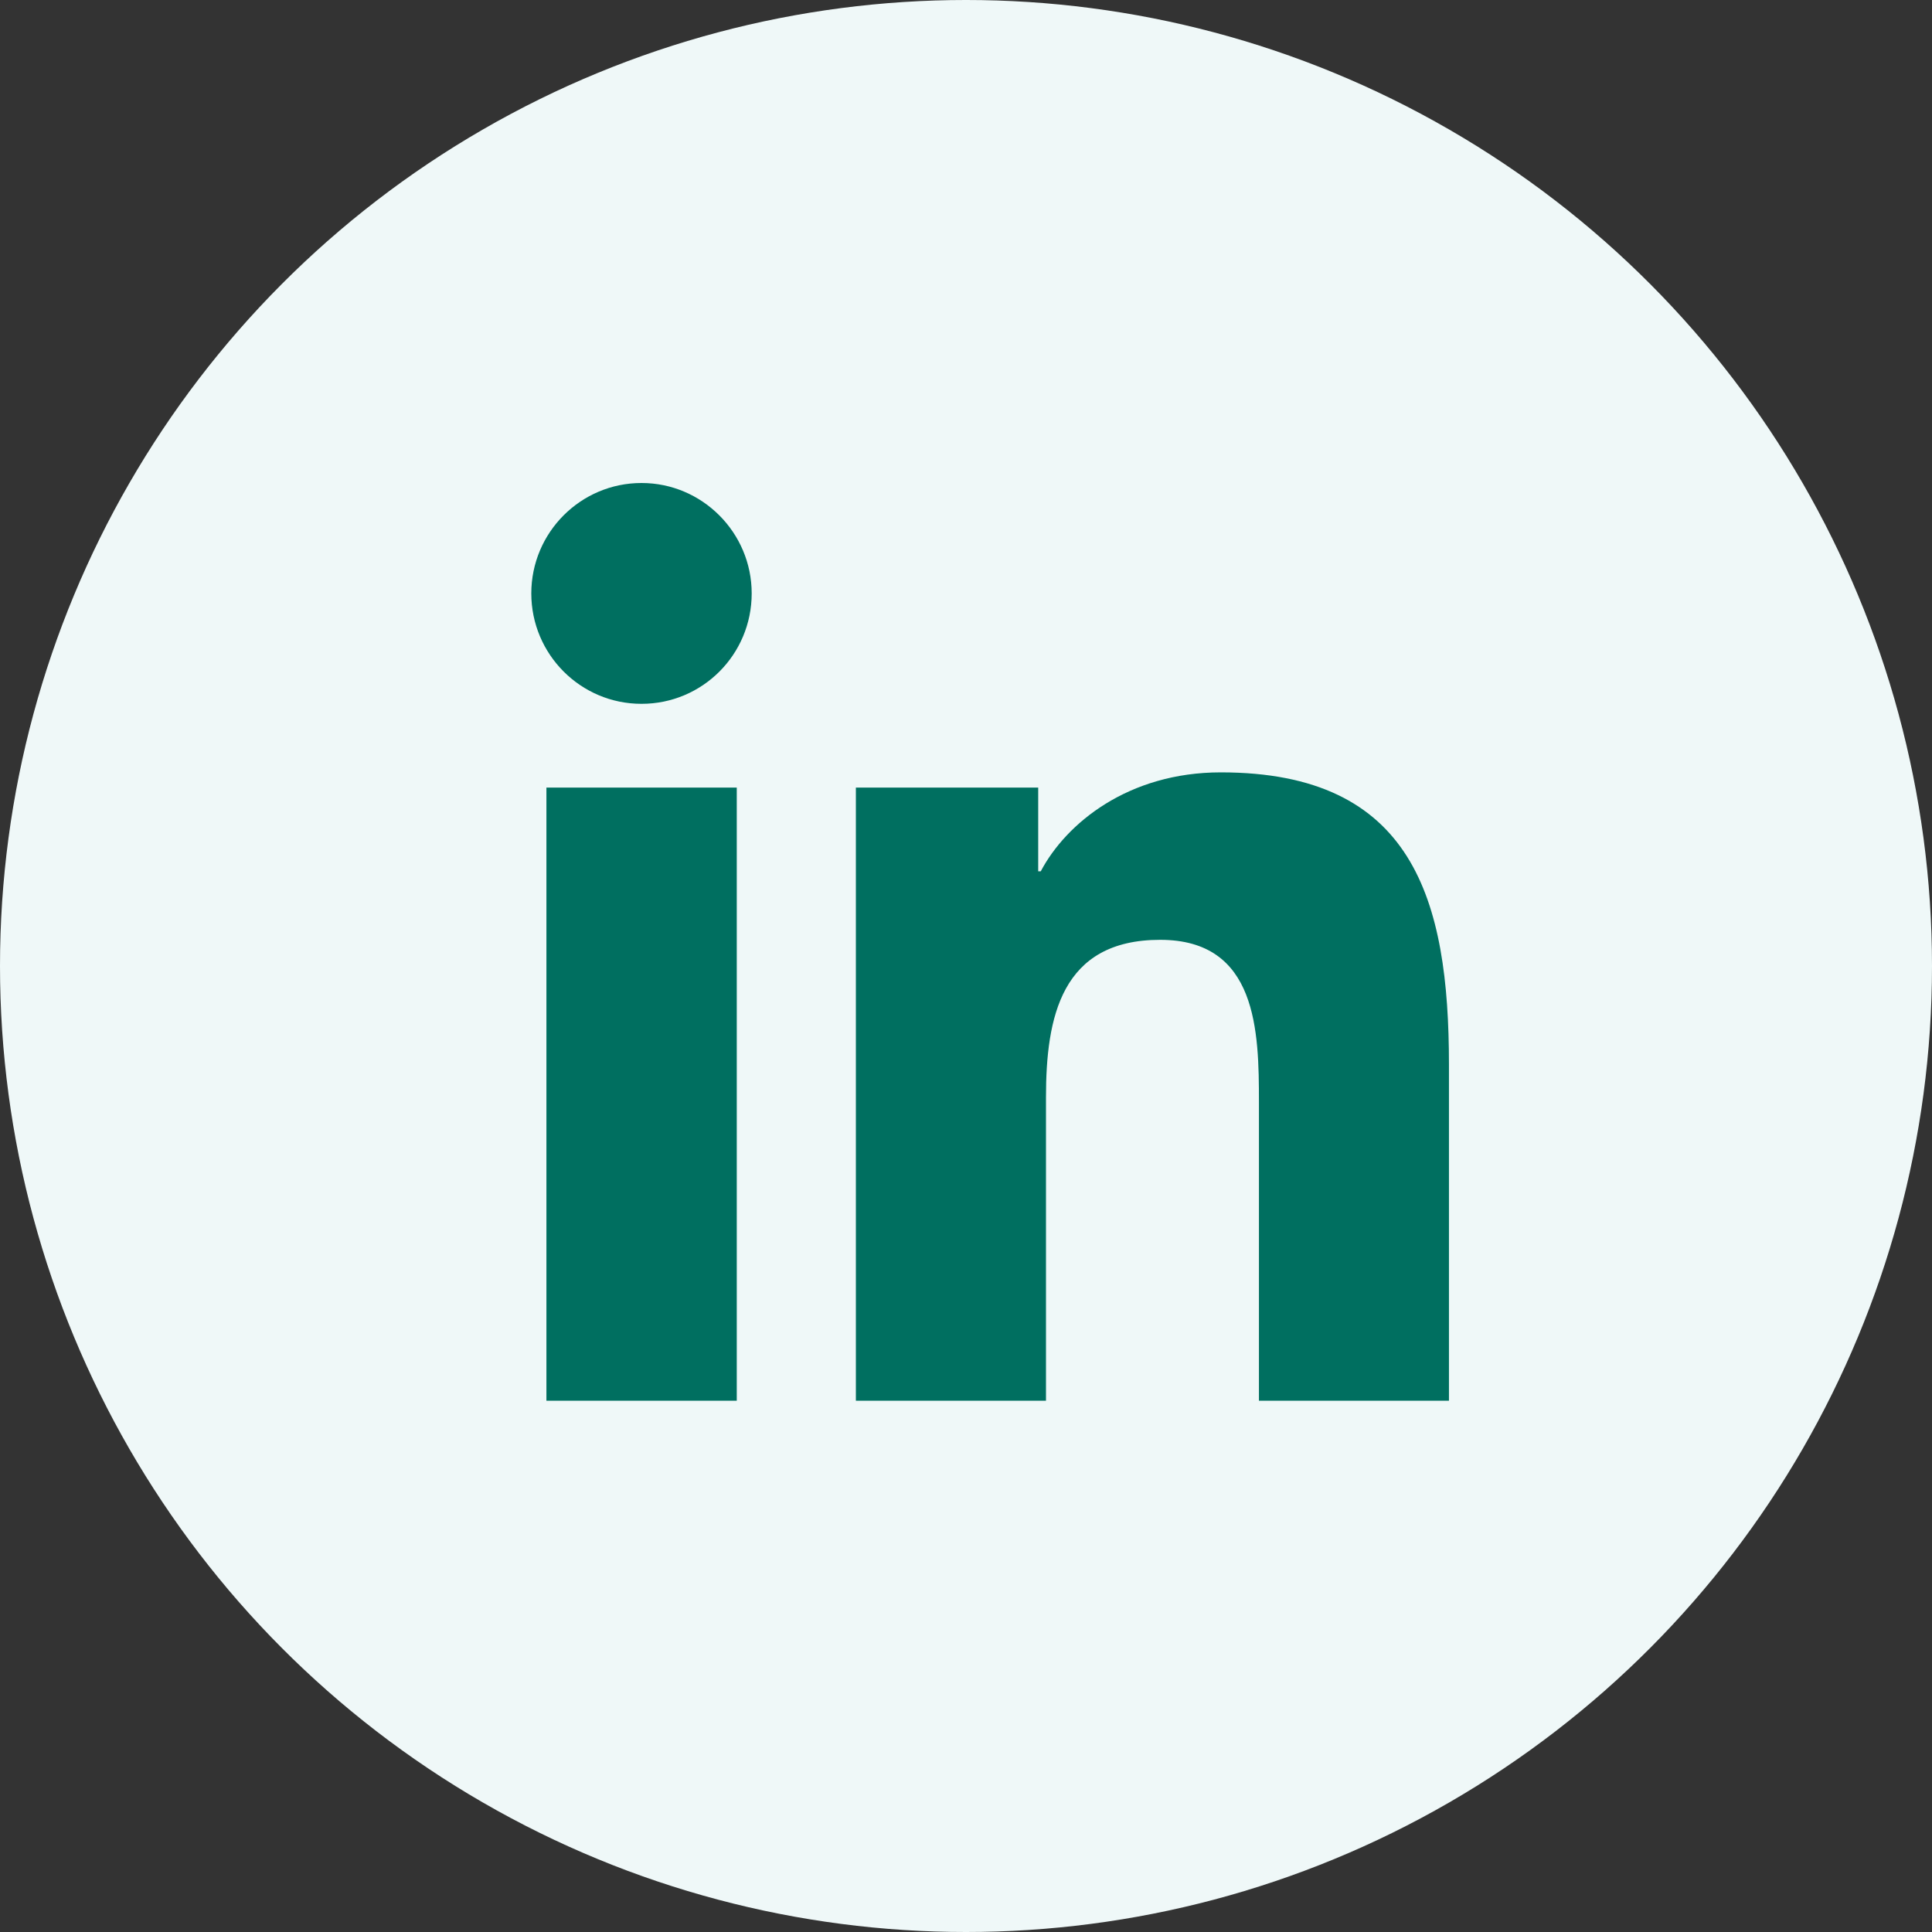
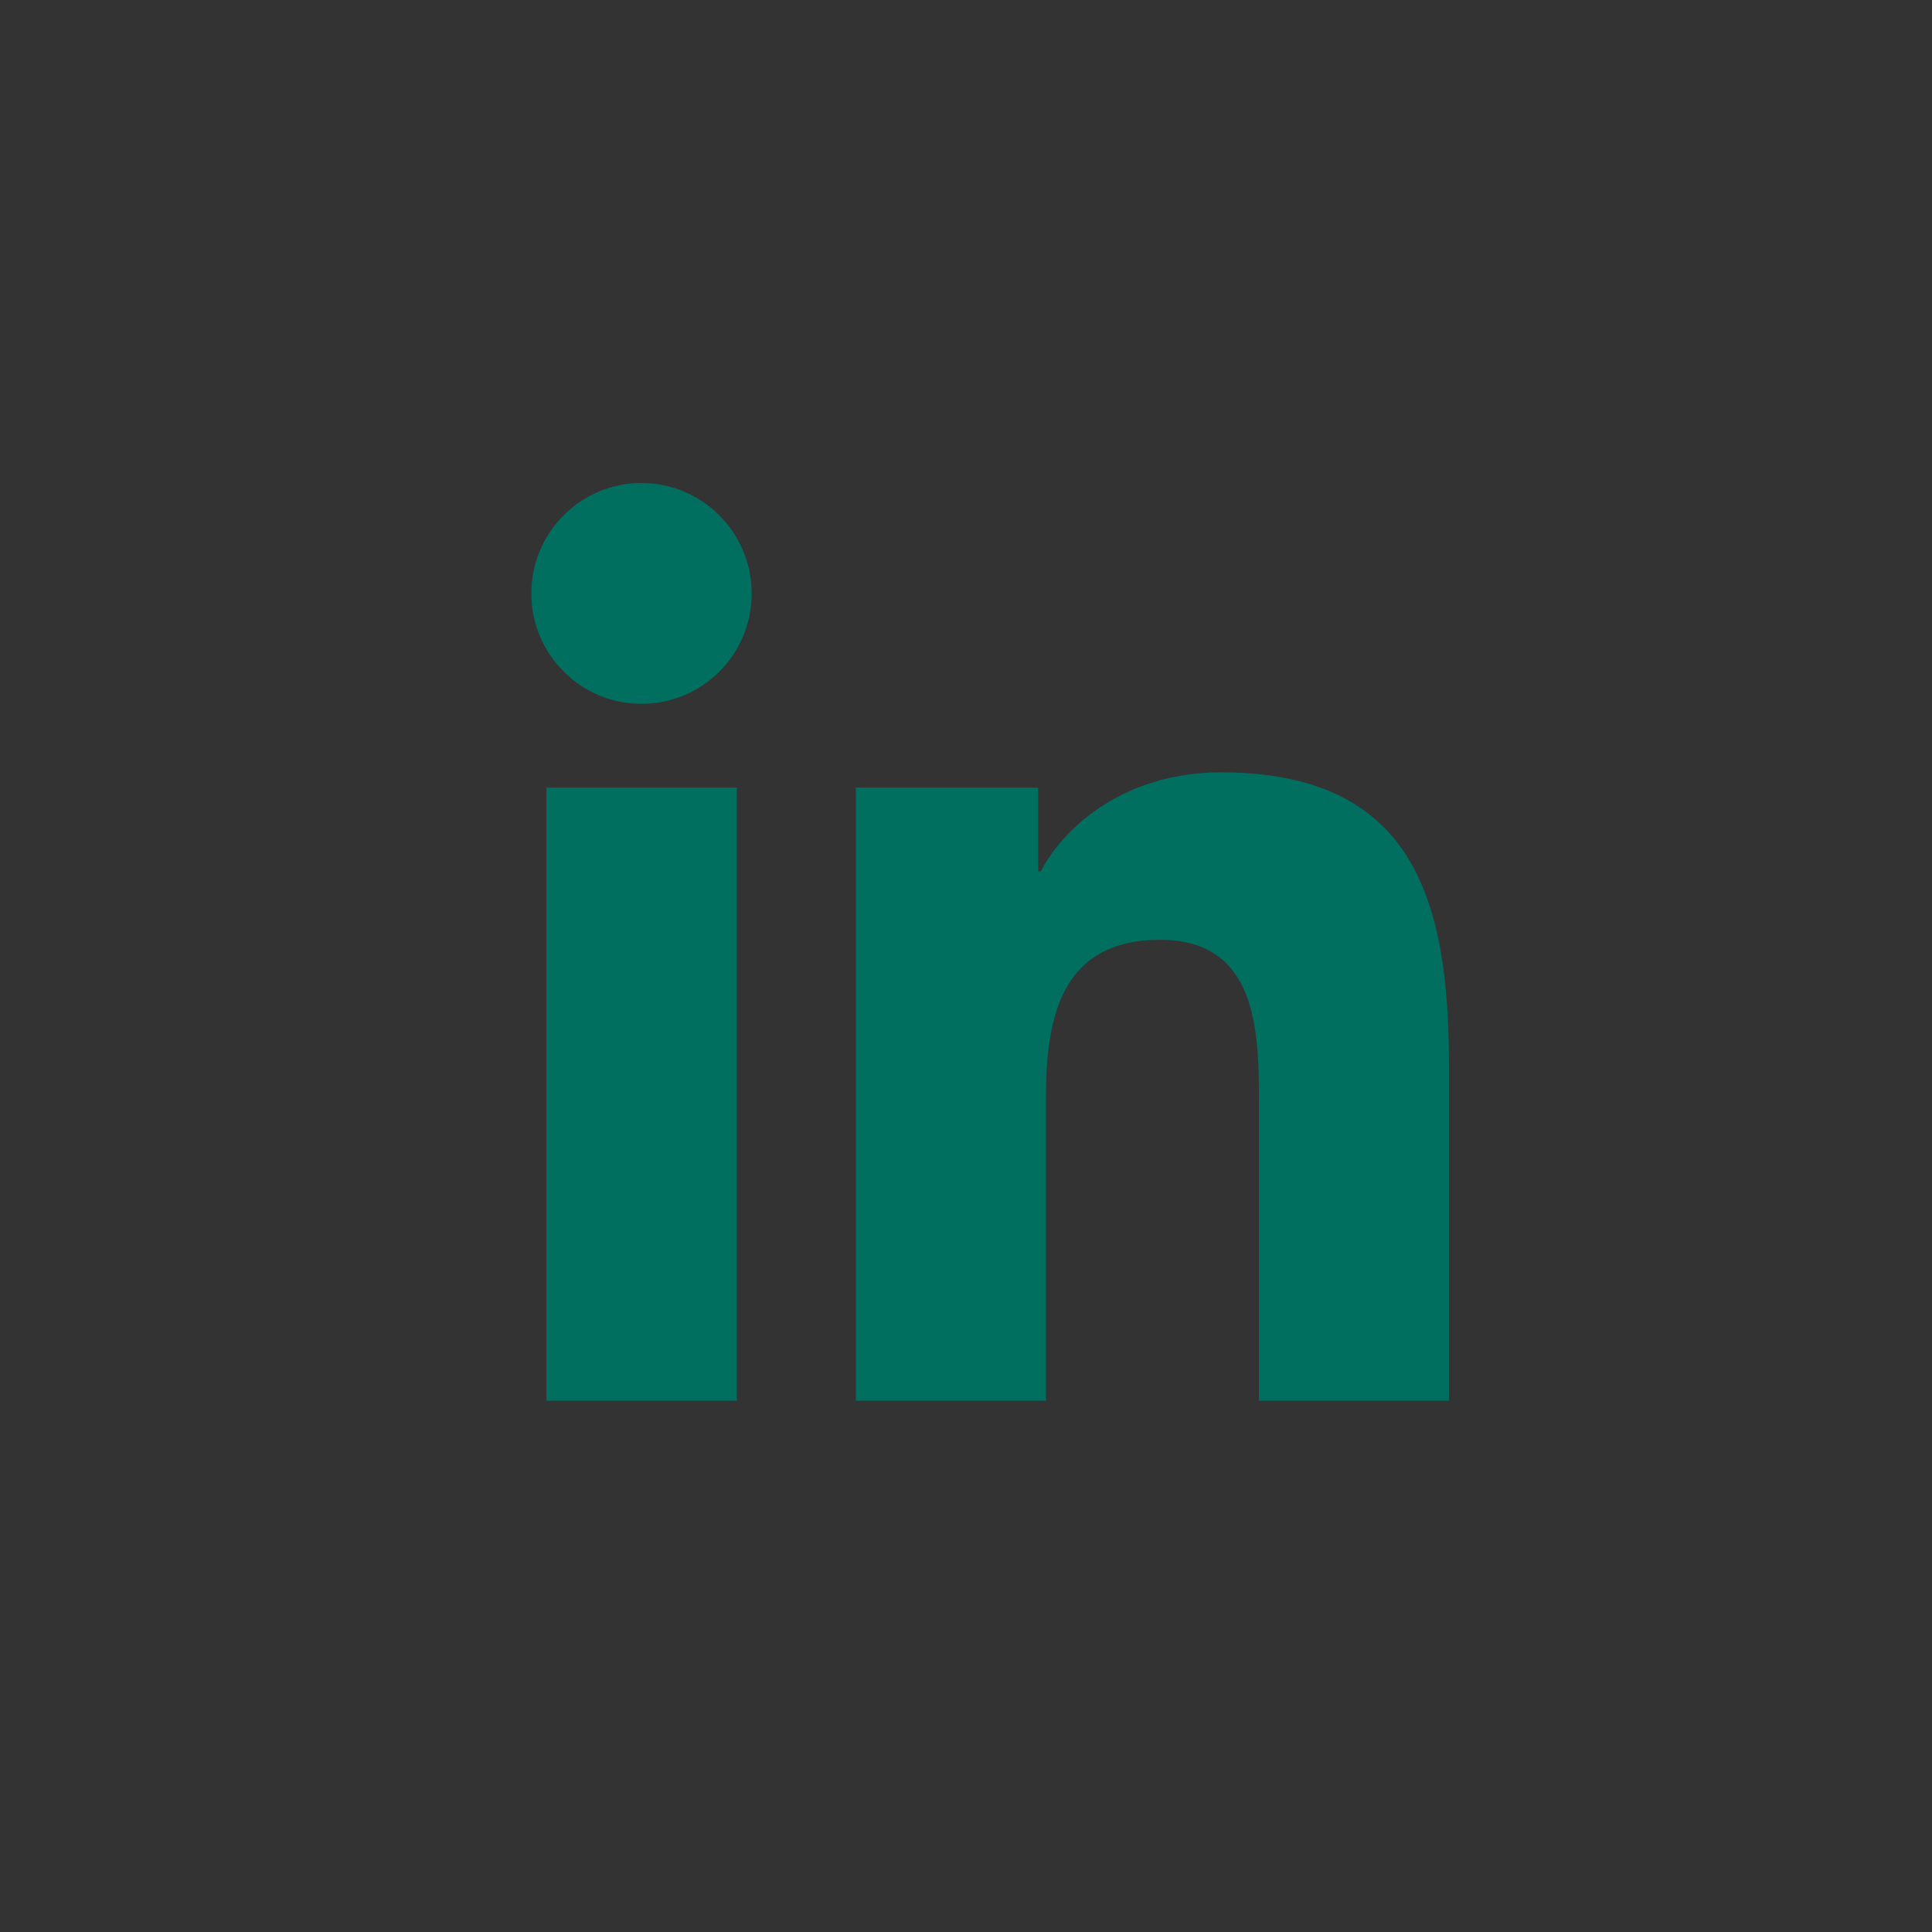
<svg xmlns="http://www.w3.org/2000/svg" width="40" height="40" viewBox="0 0 40 40">
  <rect x="0" y="0" width="40" height="40" fill="#333333" stroke="none" />
  <g fill="none" fill-rule="evenodd">
    <g>
      <g>
        <g>
          <g>
            <g>
              <g transform="translate(-1108 -613) translate(0 532) translate(112 80) translate(851) translate(41 1) translate(104)">
-                 <circle cx="20" cy="20" r="20" fill="#EFF8F8" />
                <g fill="#006F60" fill-rule="nonzero">
                  <path d="M11.25 25H7.313V12.306h3.941V25h-.006zM9.281 10.572C8.019 10.572 7 9.545 7 8.286 7 7.027 8.02 6 9.282 6c1.256 0 2.281 1.027 2.281 2.286 0 1.265-1.019 2.286-2.281 2.286zM26 25h-3.935v-6.175c0-1.473-.03-3.367-2.045-3.367-2.05 0-2.364 1.604-2.364 3.26V25H13.72V12.306h3.775v1.733h.053c.527-.997 1.813-2.048 3.728-2.048 3.982 0 4.723 2.63 4.723 6.05V25z" transform="translate(4 4)" />
                </g>
              </g>
            </g>
          </g>
        </g>
      </g>
    </g>
  </g>
</svg>